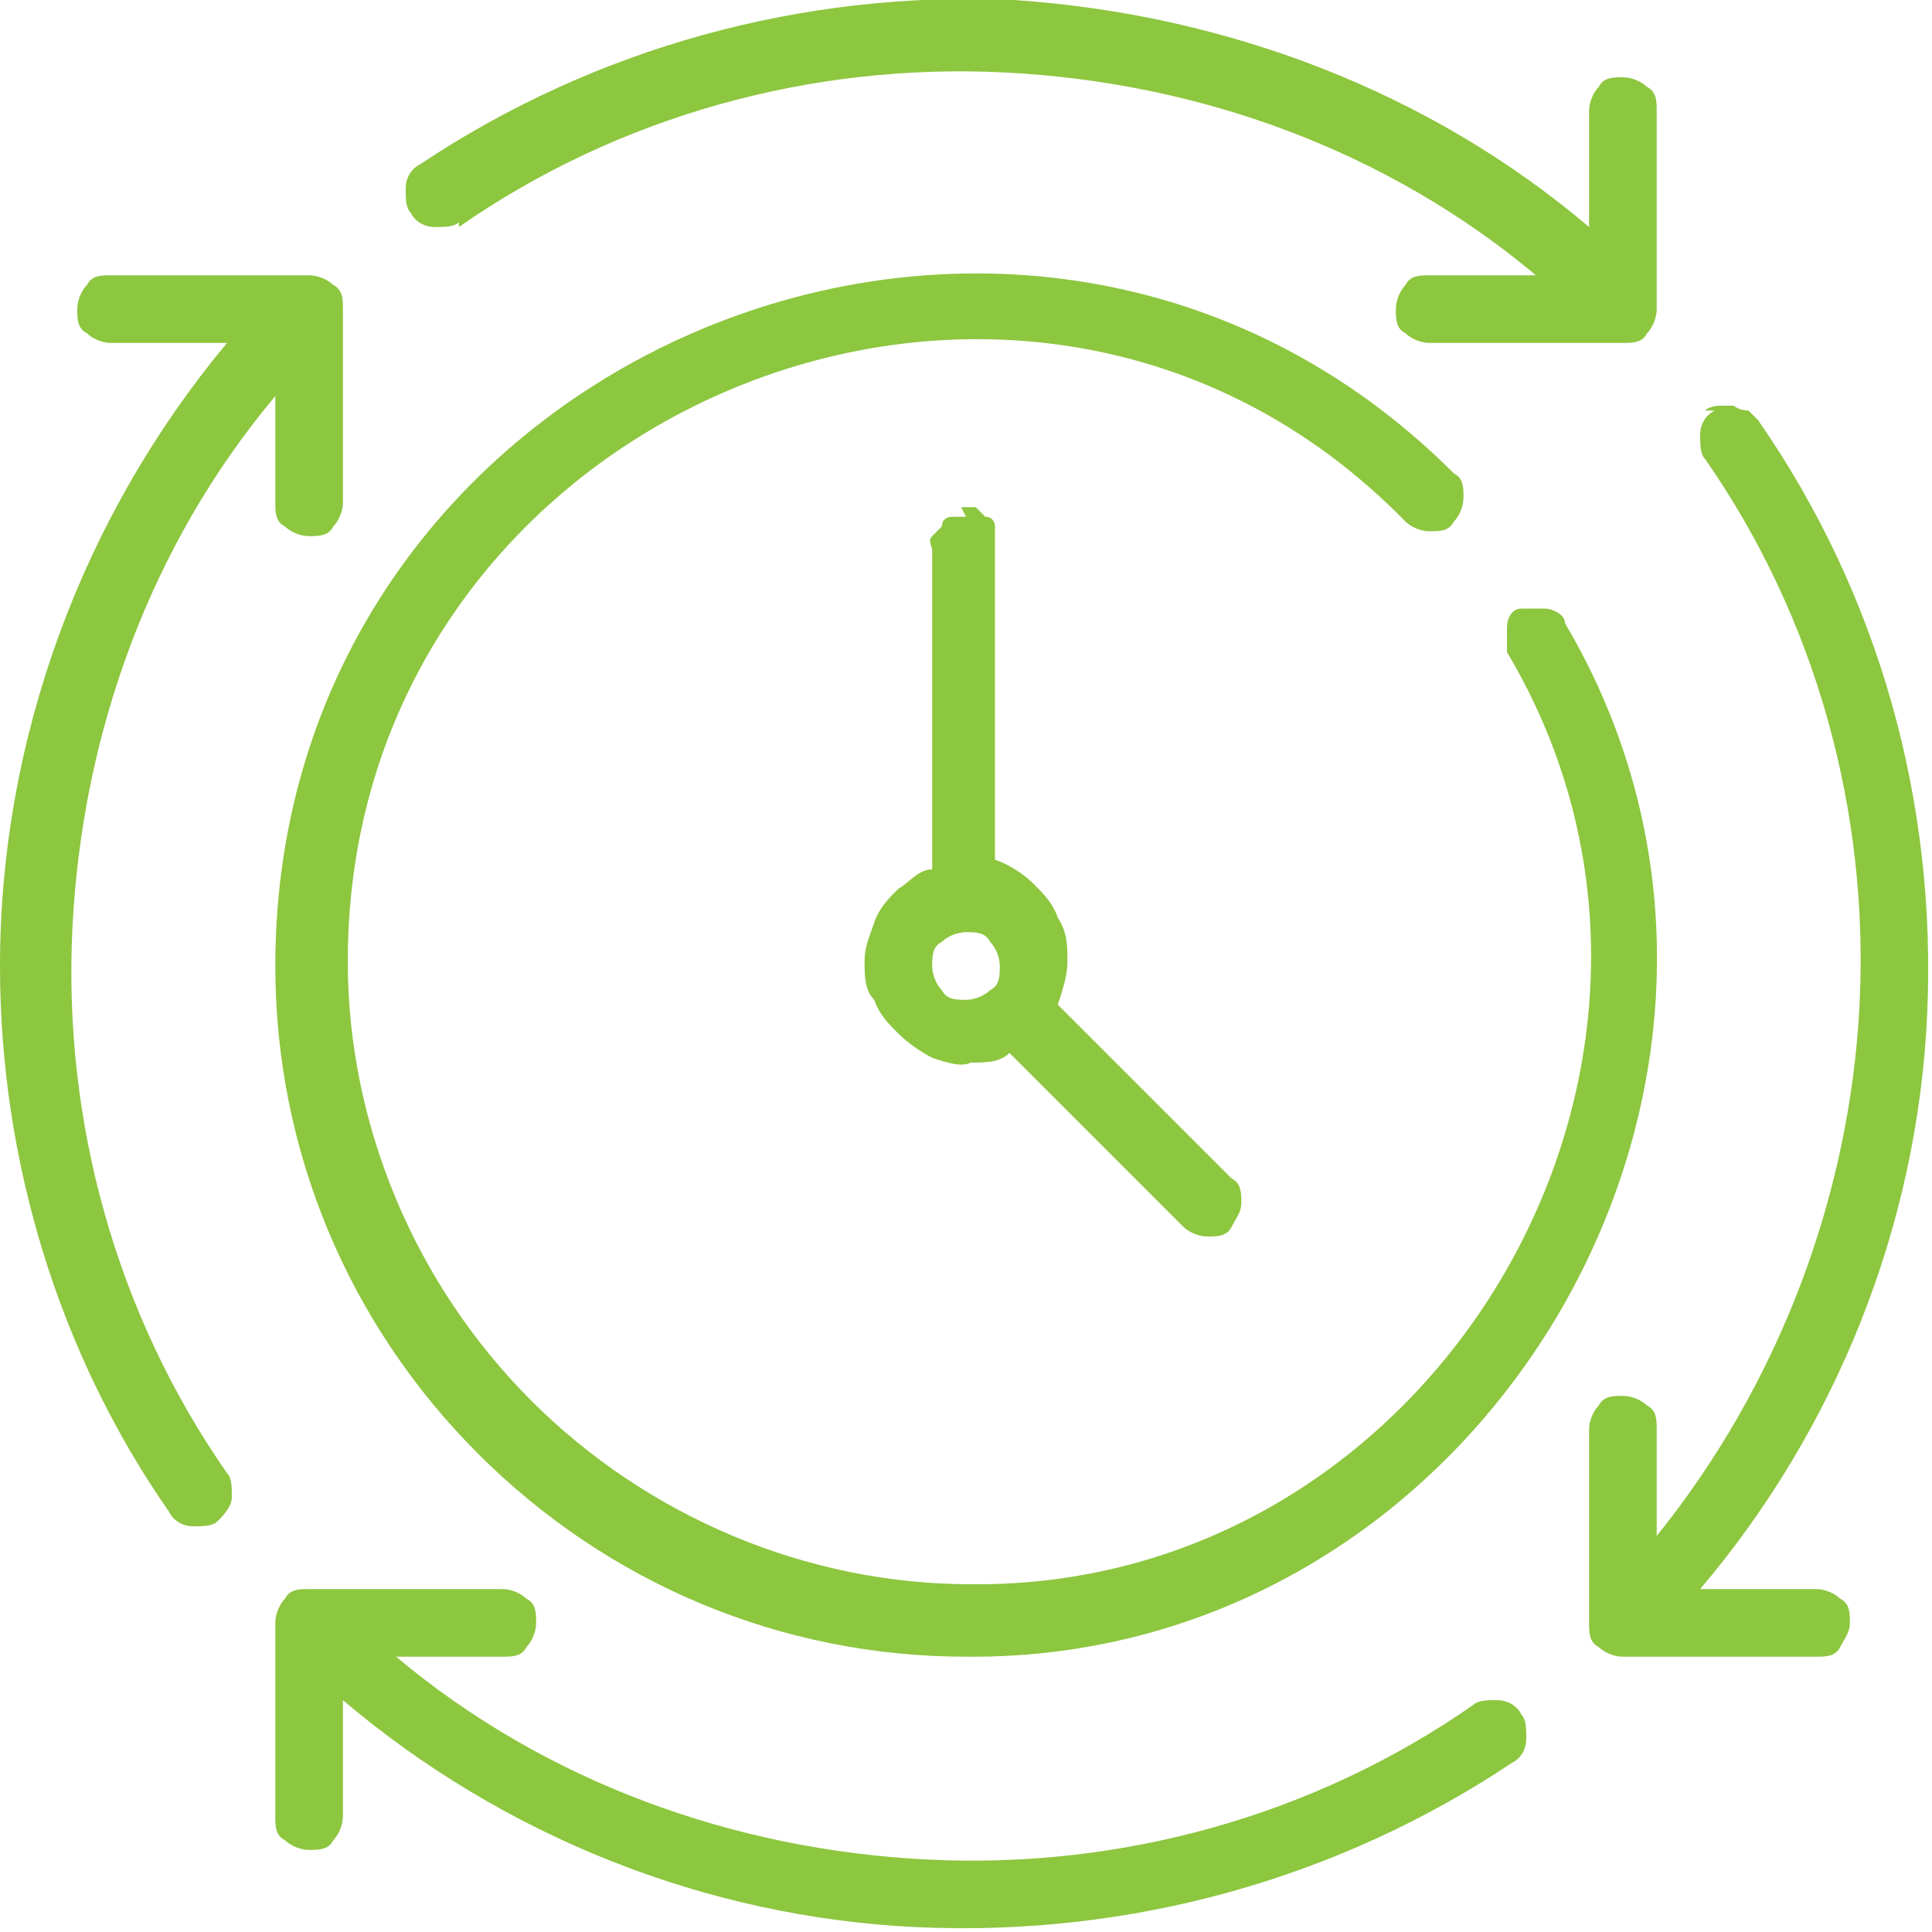
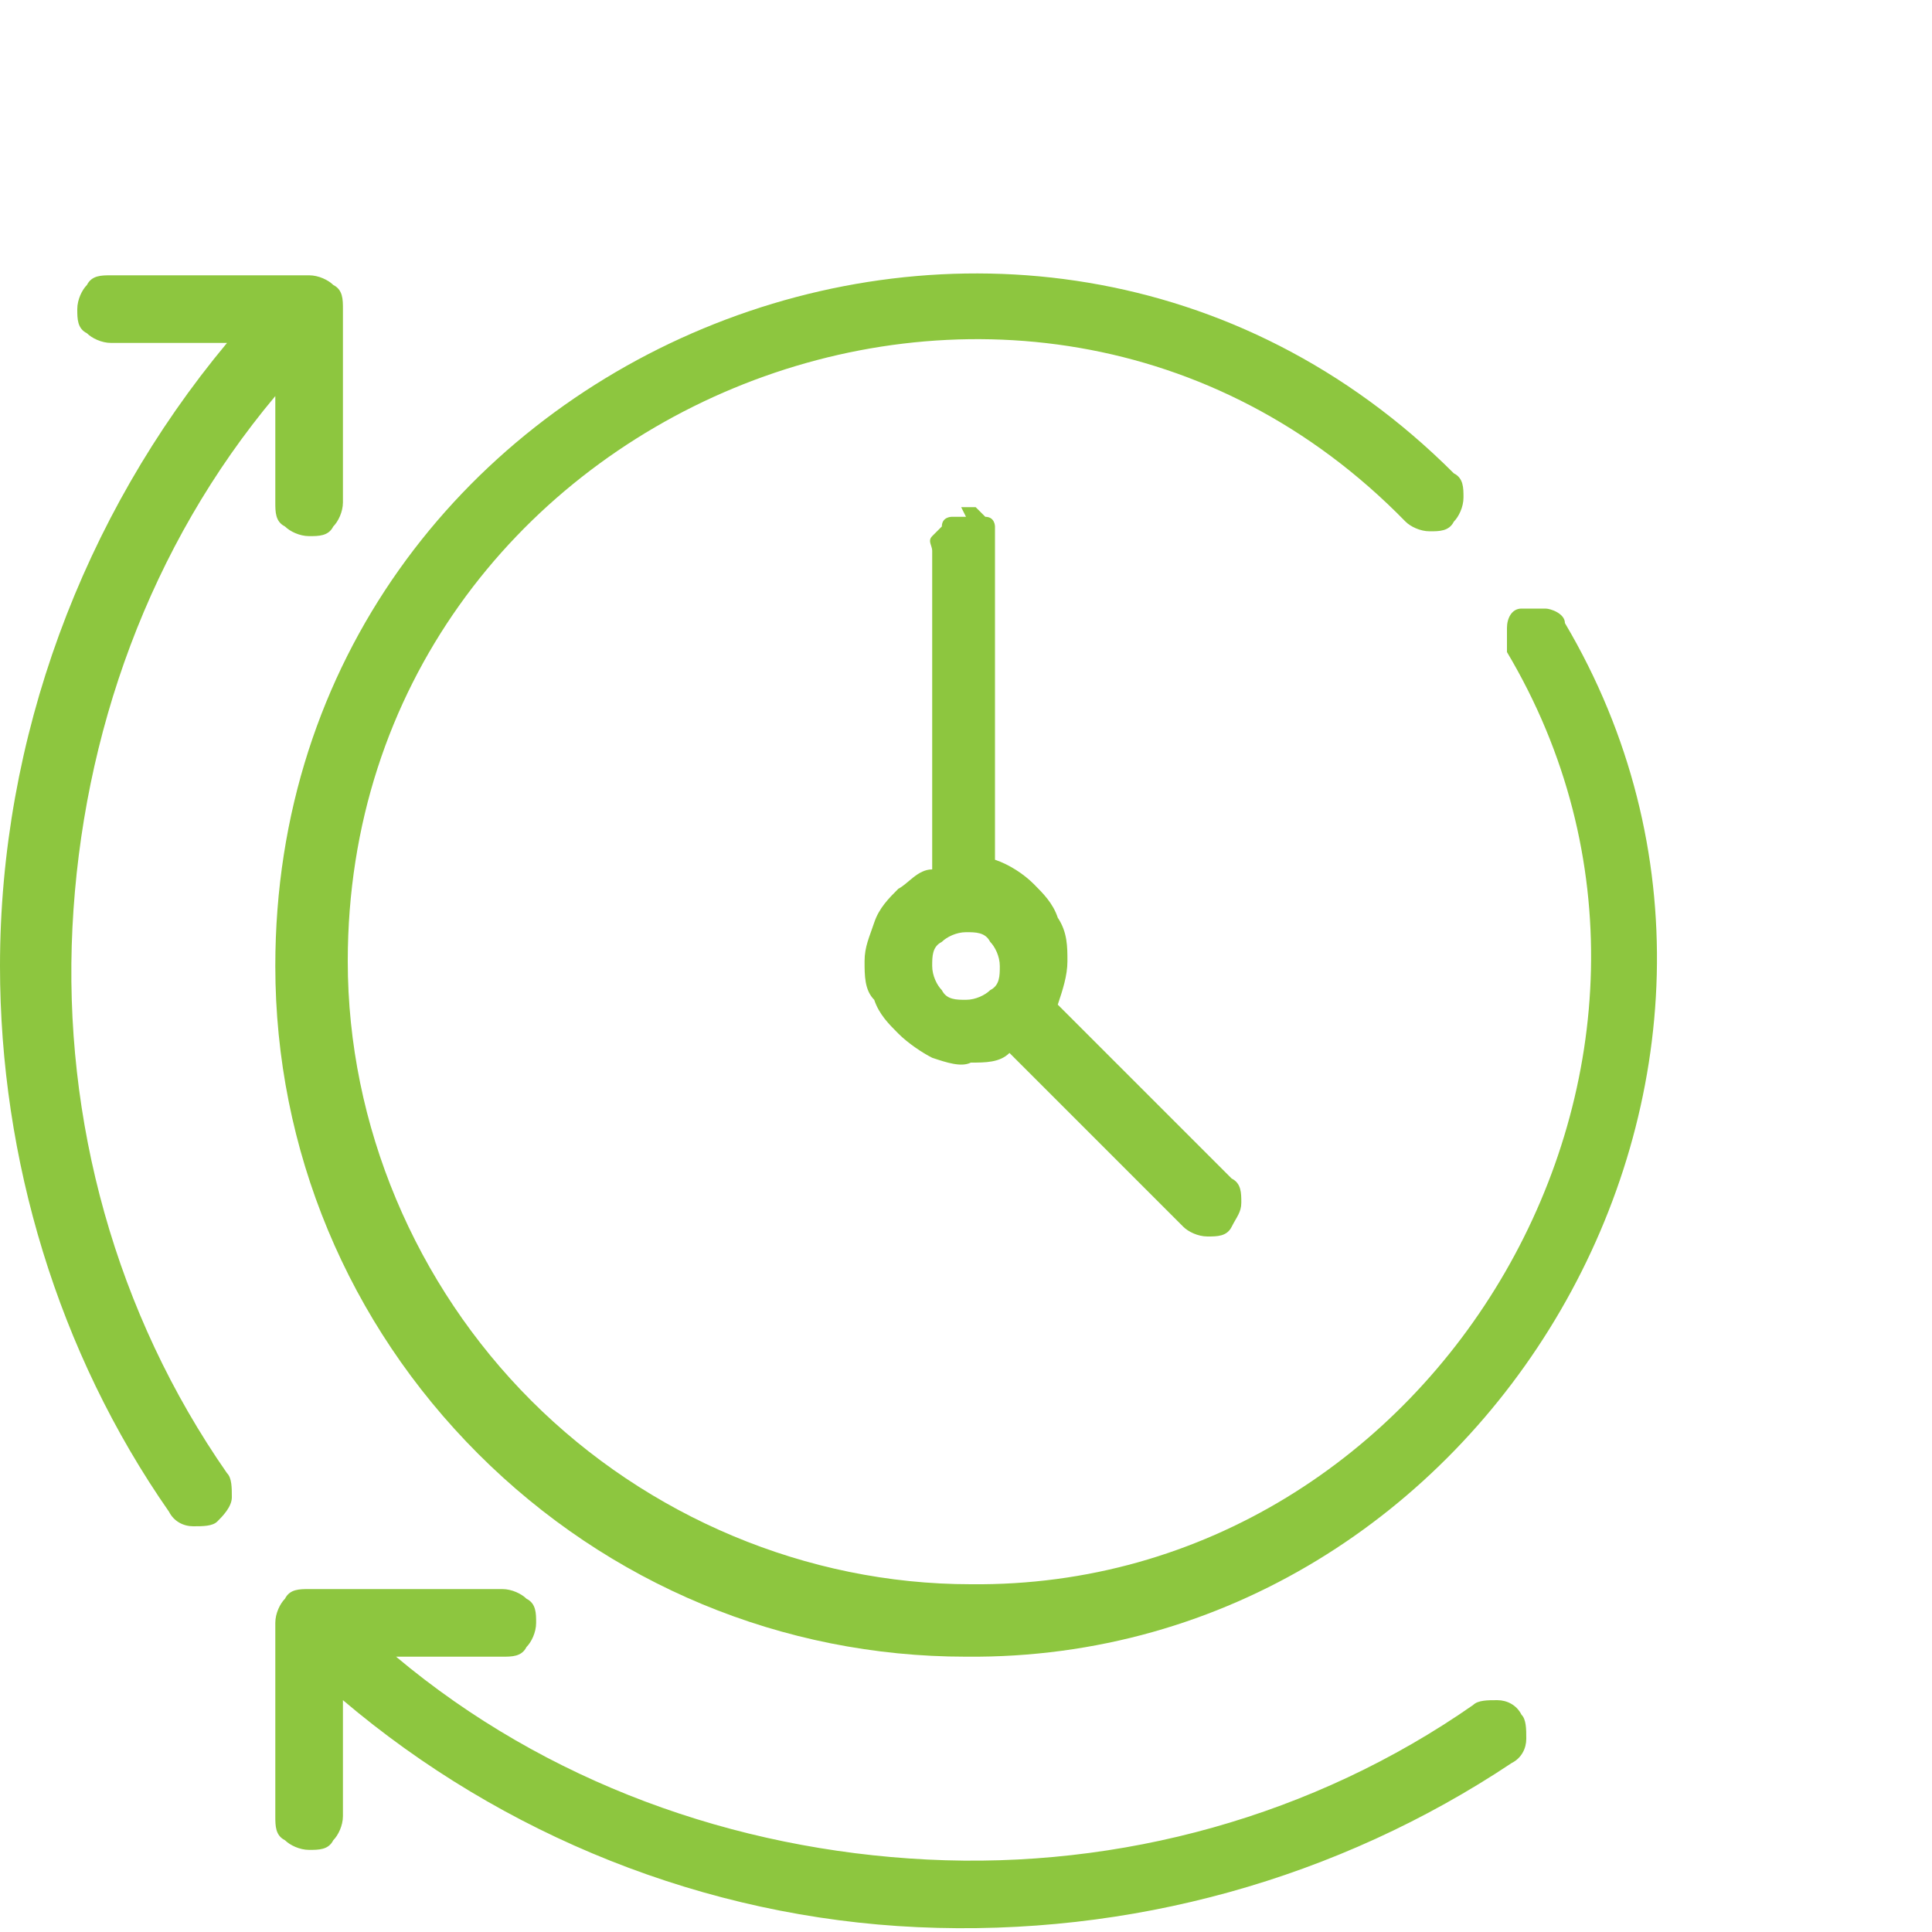
<svg xmlns="http://www.w3.org/2000/svg" version="1.1" viewBox="0 0 40 40">
  <defs>
    <style> .cls-1 { fill: #8dc63f; } </style>
  </defs>
  <g>
    <g id="Layer_1">
      <g>
-         <path class="cls-1" d="M9.5,4.7c3.3-2.3,7.3-3.4,11.3-3.2,4,.2,7.9,1.6,11,4.2h-2.2c-.2,0-.4,0-.5.2-.1.1-.2.3-.2.5s0,.4.2.5c.1.1.3.2.5.2h4c.2,0,.4,0,.5-.2.1-.1.2-.3.2-.5V2.3c0-.2,0-.4-.2-.5-.1-.1-.3-.2-.5-.2-.2,0-.4,0-.5.2-.1.1-.2.3-.2.5v2.4C29.6,1.9,25.4.3,21,0c-4.4-.2-8.7,1-12.3,3.4-.2.1-.3.3-.3.5,0,.2,0,.4.1.5.1.2.3.3.5.3.2,0,.4,0,.5-.1Z" />
        <path class="cls-1" d="M30.5,35.3c-3.3,2.3-7.3,3.4-11.3,3.2-4-.2-7.9-1.6-11-4.2h2.2c.2,0,.4,0,.5-.2.1-.1.2-.3.2-.5s0-.4-.2-.5c-.1-.1-.3-.2-.5-.2h-4c-.2,0-.4,0-.5.2-.1.1-.2.3-.2.5v4c0,.2,0,.4.2.5.1.1.3.2.5.2s.4,0,.5-.2c.1-.1.2-.3.2-.5v-2.4c3.3,2.8,7.5,4.5,11.9,4.7,4.4.2,8.7-1,12.3-3.4.2-.1.3-.3.3-.5,0-.2,0-.4-.1-.5-.1-.2-.3-.3-.5-.3-.2,0-.4,0-.5.1Z" />
        <path class="cls-1" d="M0,20c0,4,1.2,8,3.5,11.3.1.2.3.3.5.3.2,0,.4,0,.5-.1s.3-.3.3-.5c0-.2,0-.4-.1-.5-2.3-3.3-3.4-7.3-3.2-11.3.2-4,1.6-7.9,4.2-11v2.2c0,.2,0,.4.2.5.1.1.3.2.5.2s.4,0,.5-.2c.1-.1.2-.3.2-.5v-4c0-.2,0-.4-.2-.5-.1-.1-.3-.2-.5-.2H2.3c-.2,0-.4,0-.5.2-.1.1-.2.3-.2.5s0,.4.2.5c.1.1.3.2.5.2h2.4C1.7,10.7,0,15.3,0,20Z" />
-         <path class="cls-1" d="M35.5,8.5c-.2.1-.3.3-.3.5,0,.2,0,.4.1.5,2.3,3.3,3.4,7.3,3.2,11.3-.2,4-1.7,7.9-4.2,11v-2.2c0-.2,0-.4-.2-.5-.1-.1-.3-.2-.5-.2s-.4,0-.5.2c-.1.1-.2.3-.2.5v4c0,.2,0,.4.2.5.1.1.3.2.5.2h4c.2,0,.4,0,.5-.2s.2-.3.2-.5,0-.4-.2-.5c-.1-.1-.3-.2-.5-.2h-2.4c2.8-3.3,4.5-7.5,4.7-11.9.2-4.4-1-8.7-3.5-12.3,0,0-.1-.1-.2-.2,0,0-.2,0-.3-.1,0,0-.2,0-.3,0,0,0-.2,0-.3.1Z" />
        <path class="cls-1" d="M32.4,12.9c0-.2-.3-.3-.4-.3-.2,0-.4,0-.5,0-.2,0-.3.2-.3.4,0,.2,0,.4,0,.5,5,8.4-1.4,19.4-11.1,19.3-3.4,0-6.7-1.4-9.1-3.8-2.4-2.4-3.8-5.7-3.8-9.1,0-11.4,14-17.2,21.9-9.1.1.1.3.2.5.2.2,0,.4,0,.5-.2.1-.1.2-.3.2-.5,0-.2,0-.4-.2-.5C21.2.9,5.7,7.3,5.7,20c0,3.8,1.5,7.4,4.2,10.1,2.7,2.7,6.3,4.2,10.1,4.2,10.8.1,17.9-12.1,12.4-21.4Z" />
        <path class="cls-1" d="M20,10.7c0,0-.2,0-.3,0,0,0-.2,0-.2.2,0,0-.1.1-.2.2s0,.2,0,.3v6.6c-.3,0-.5.3-.7.4-.2.2-.4.4-.5.7-.1.3-.2.5-.2.8,0,.3,0,.6.2.8.1.3.3.5.5.7.2.2.5.4.7.5.3.1.6.2.8.1.3,0,.6,0,.8-.2l3.6,3.6c.1.1.3.2.5.2.2,0,.4,0,.5-.2s.2-.3.2-.5c0-.2,0-.4-.2-.5l-3.6-3.6c.1-.3.2-.6.2-.9,0-.3,0-.6-.2-.9-.1-.3-.3-.5-.5-.7-.2-.2-.5-.4-.8-.5v-6.6c0,0,0-.2,0-.3,0,0,0-.2-.2-.2,0,0-.1-.1-.2-.2,0,0-.2,0-.3,0ZM19.3,20c0-.2,0-.4.2-.5.1-.1.3-.2.5-.2s.4,0,.5.2c.1.1.2.3.2.5,0,.2,0,.4-.2.5-.1.1-.3.2-.5.2-.2,0-.4,0-.5-.2-.1-.1-.2-.3-.2-.5Z" />
      </g>
    </g>
  </g>
</svg>